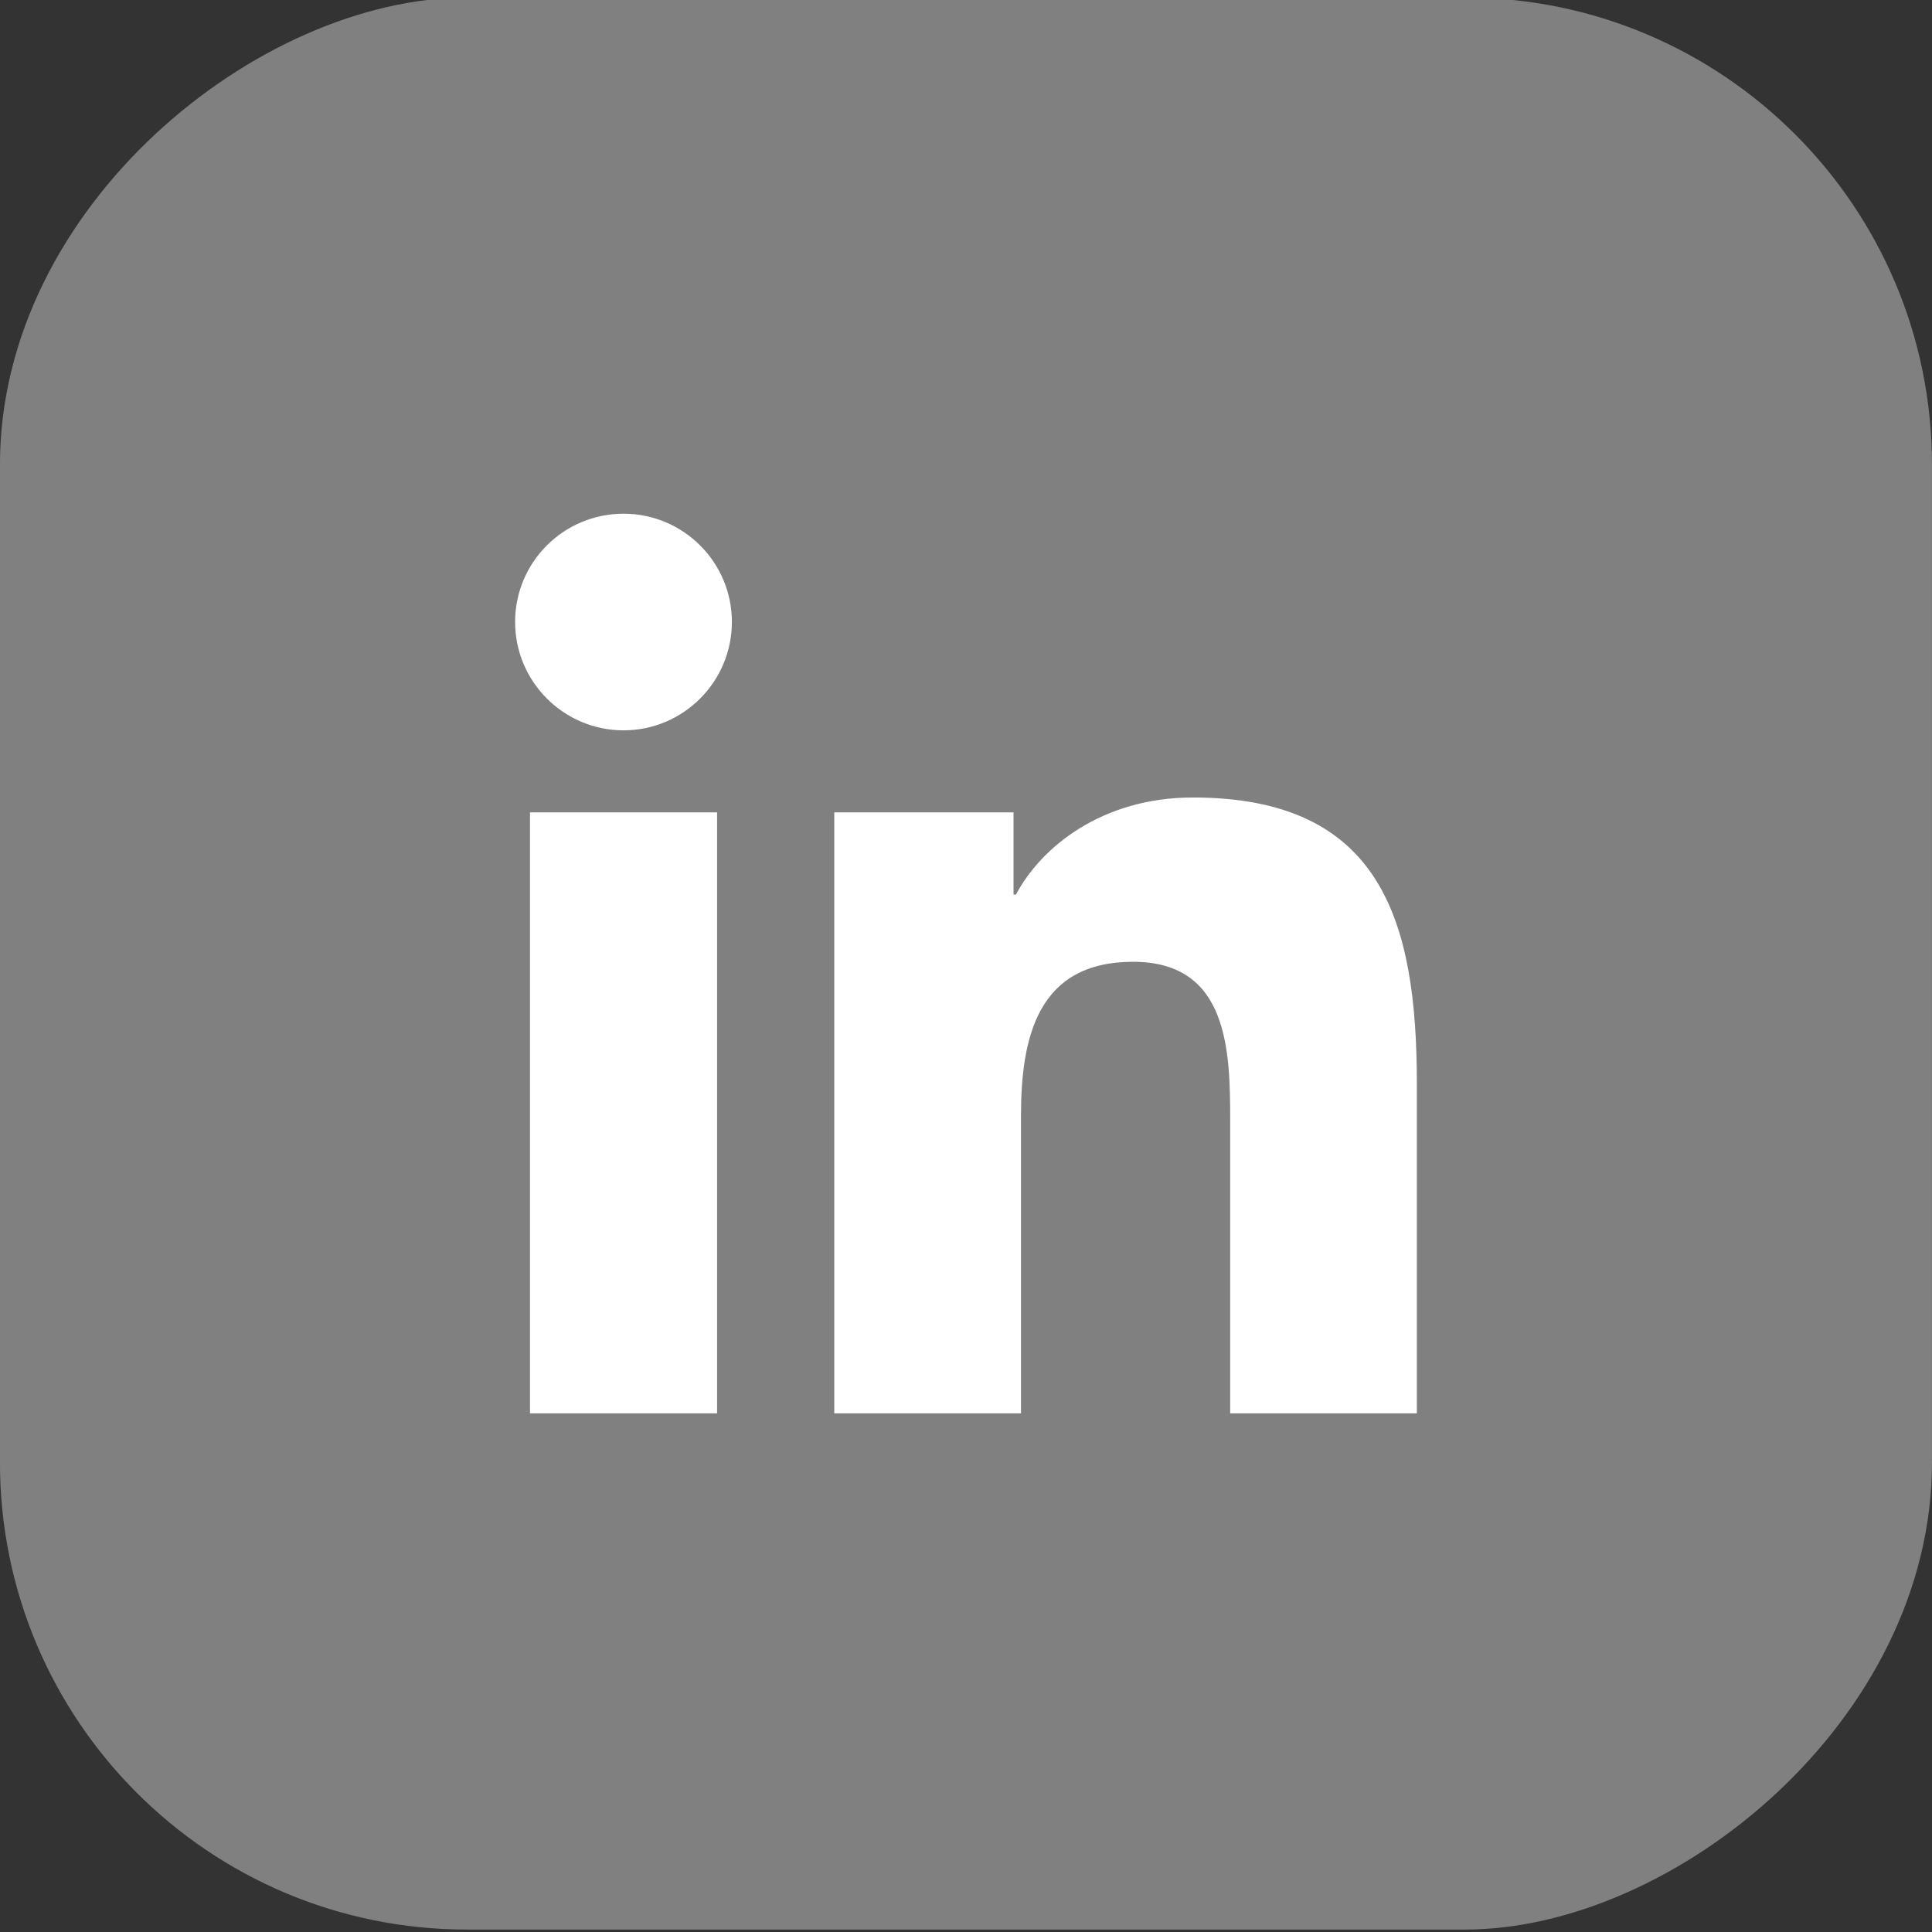
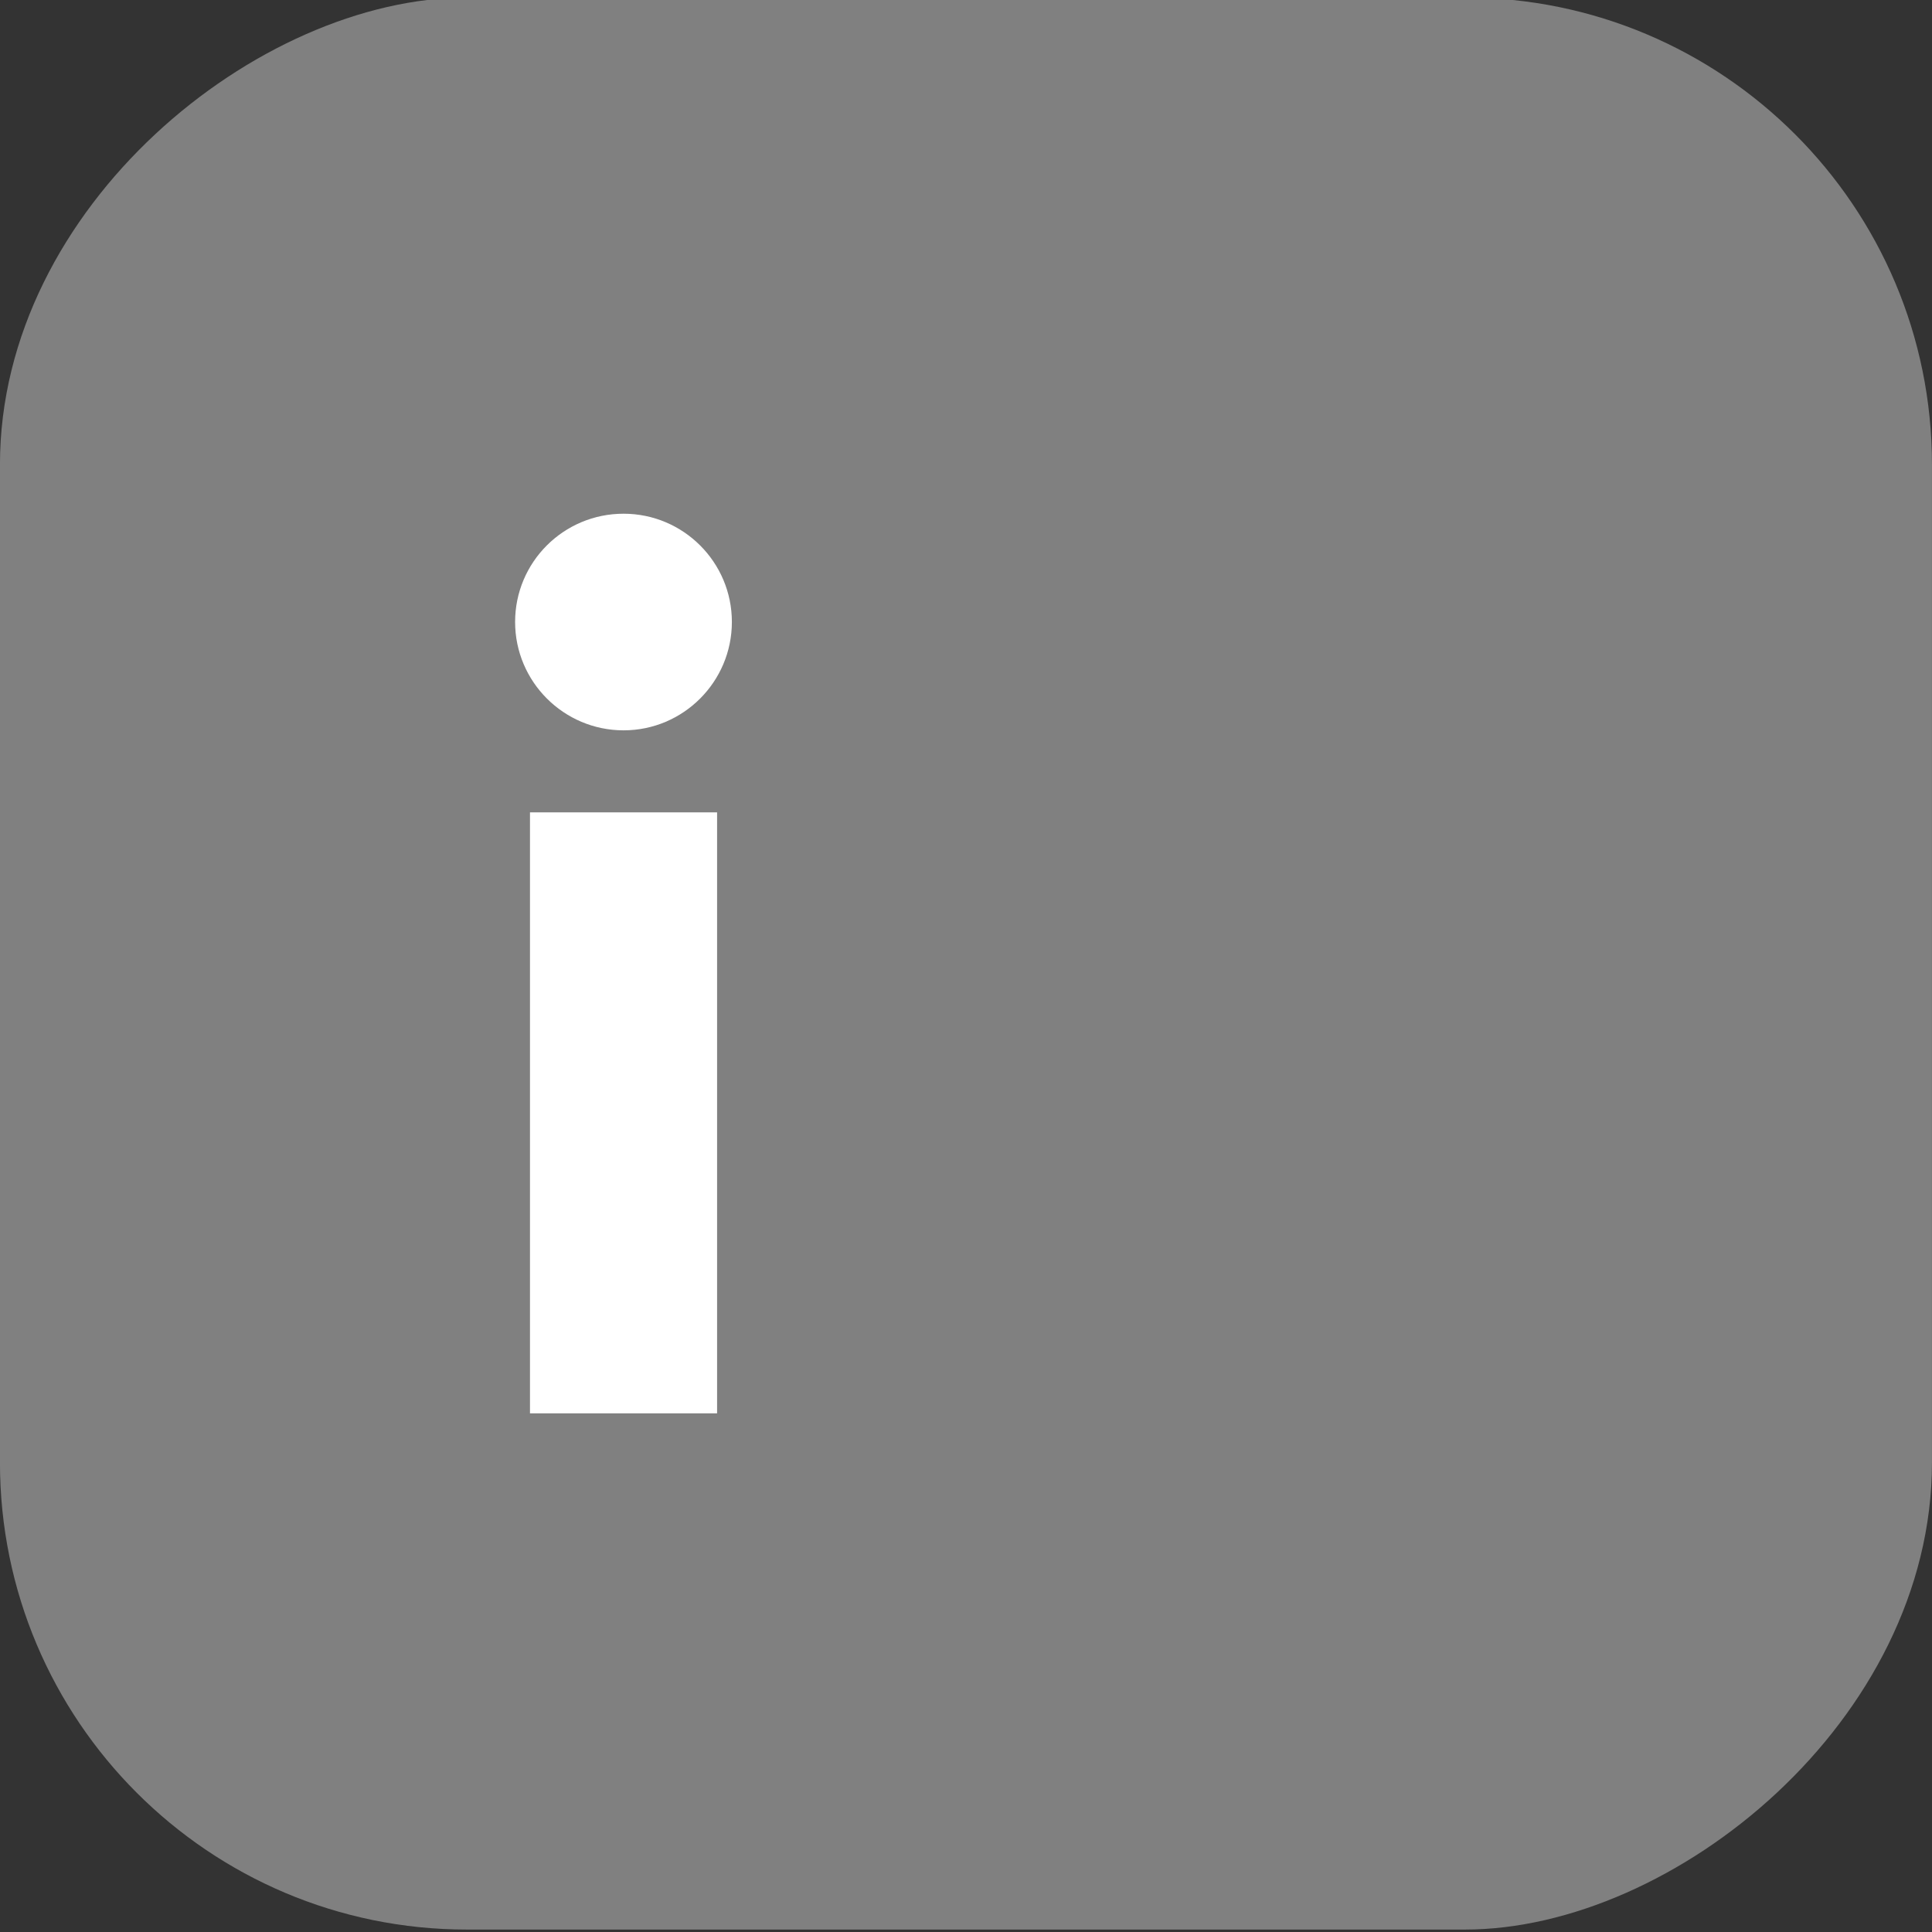
<svg xmlns="http://www.w3.org/2000/svg" id="_图层_1" data-name="图层 1" viewBox="0 0 500 500">
  <rect x="0" y="0" width="500" height="500" fill="#333333" stroke="none" />
  <defs>
    <style>
      .cls-1 {
        fill: gray;
      }

      .cls-2 {
        fill: #fff;
      }
    </style>
  </defs>
  <rect class="cls-1" x="0" y="-.63" width="500" height="500" rx="120.87" ry="120.87" transform="translate(499.36 -.63) rotate(90)" />
  <g>
    <path class="cls-2" d="M137.16,210.24h48.42v155.54h-48.42v-155.54ZM161.38,132.95c15.48,0,28.03,12.56,28.03,28.01s-12.55,28.05-28.03,28.05-28.07-12.58-28.07-28.05,12.54-28.01,28.07-28.01" />
-     <path class="cls-2" d="M215.92,210.24h46.38v21.28h.63c6.47-12.24,22.24-25.13,45.78-25.13,48.95,0,57.97,32.19,57.97,74.08v85.31h-48.31v-75.62c0-18.05-.35-41.25-25.13-41.25s-29.01,19.65-29.01,39.93v76.94h-48.32v-155.54Z" />
  </g>
</svg>